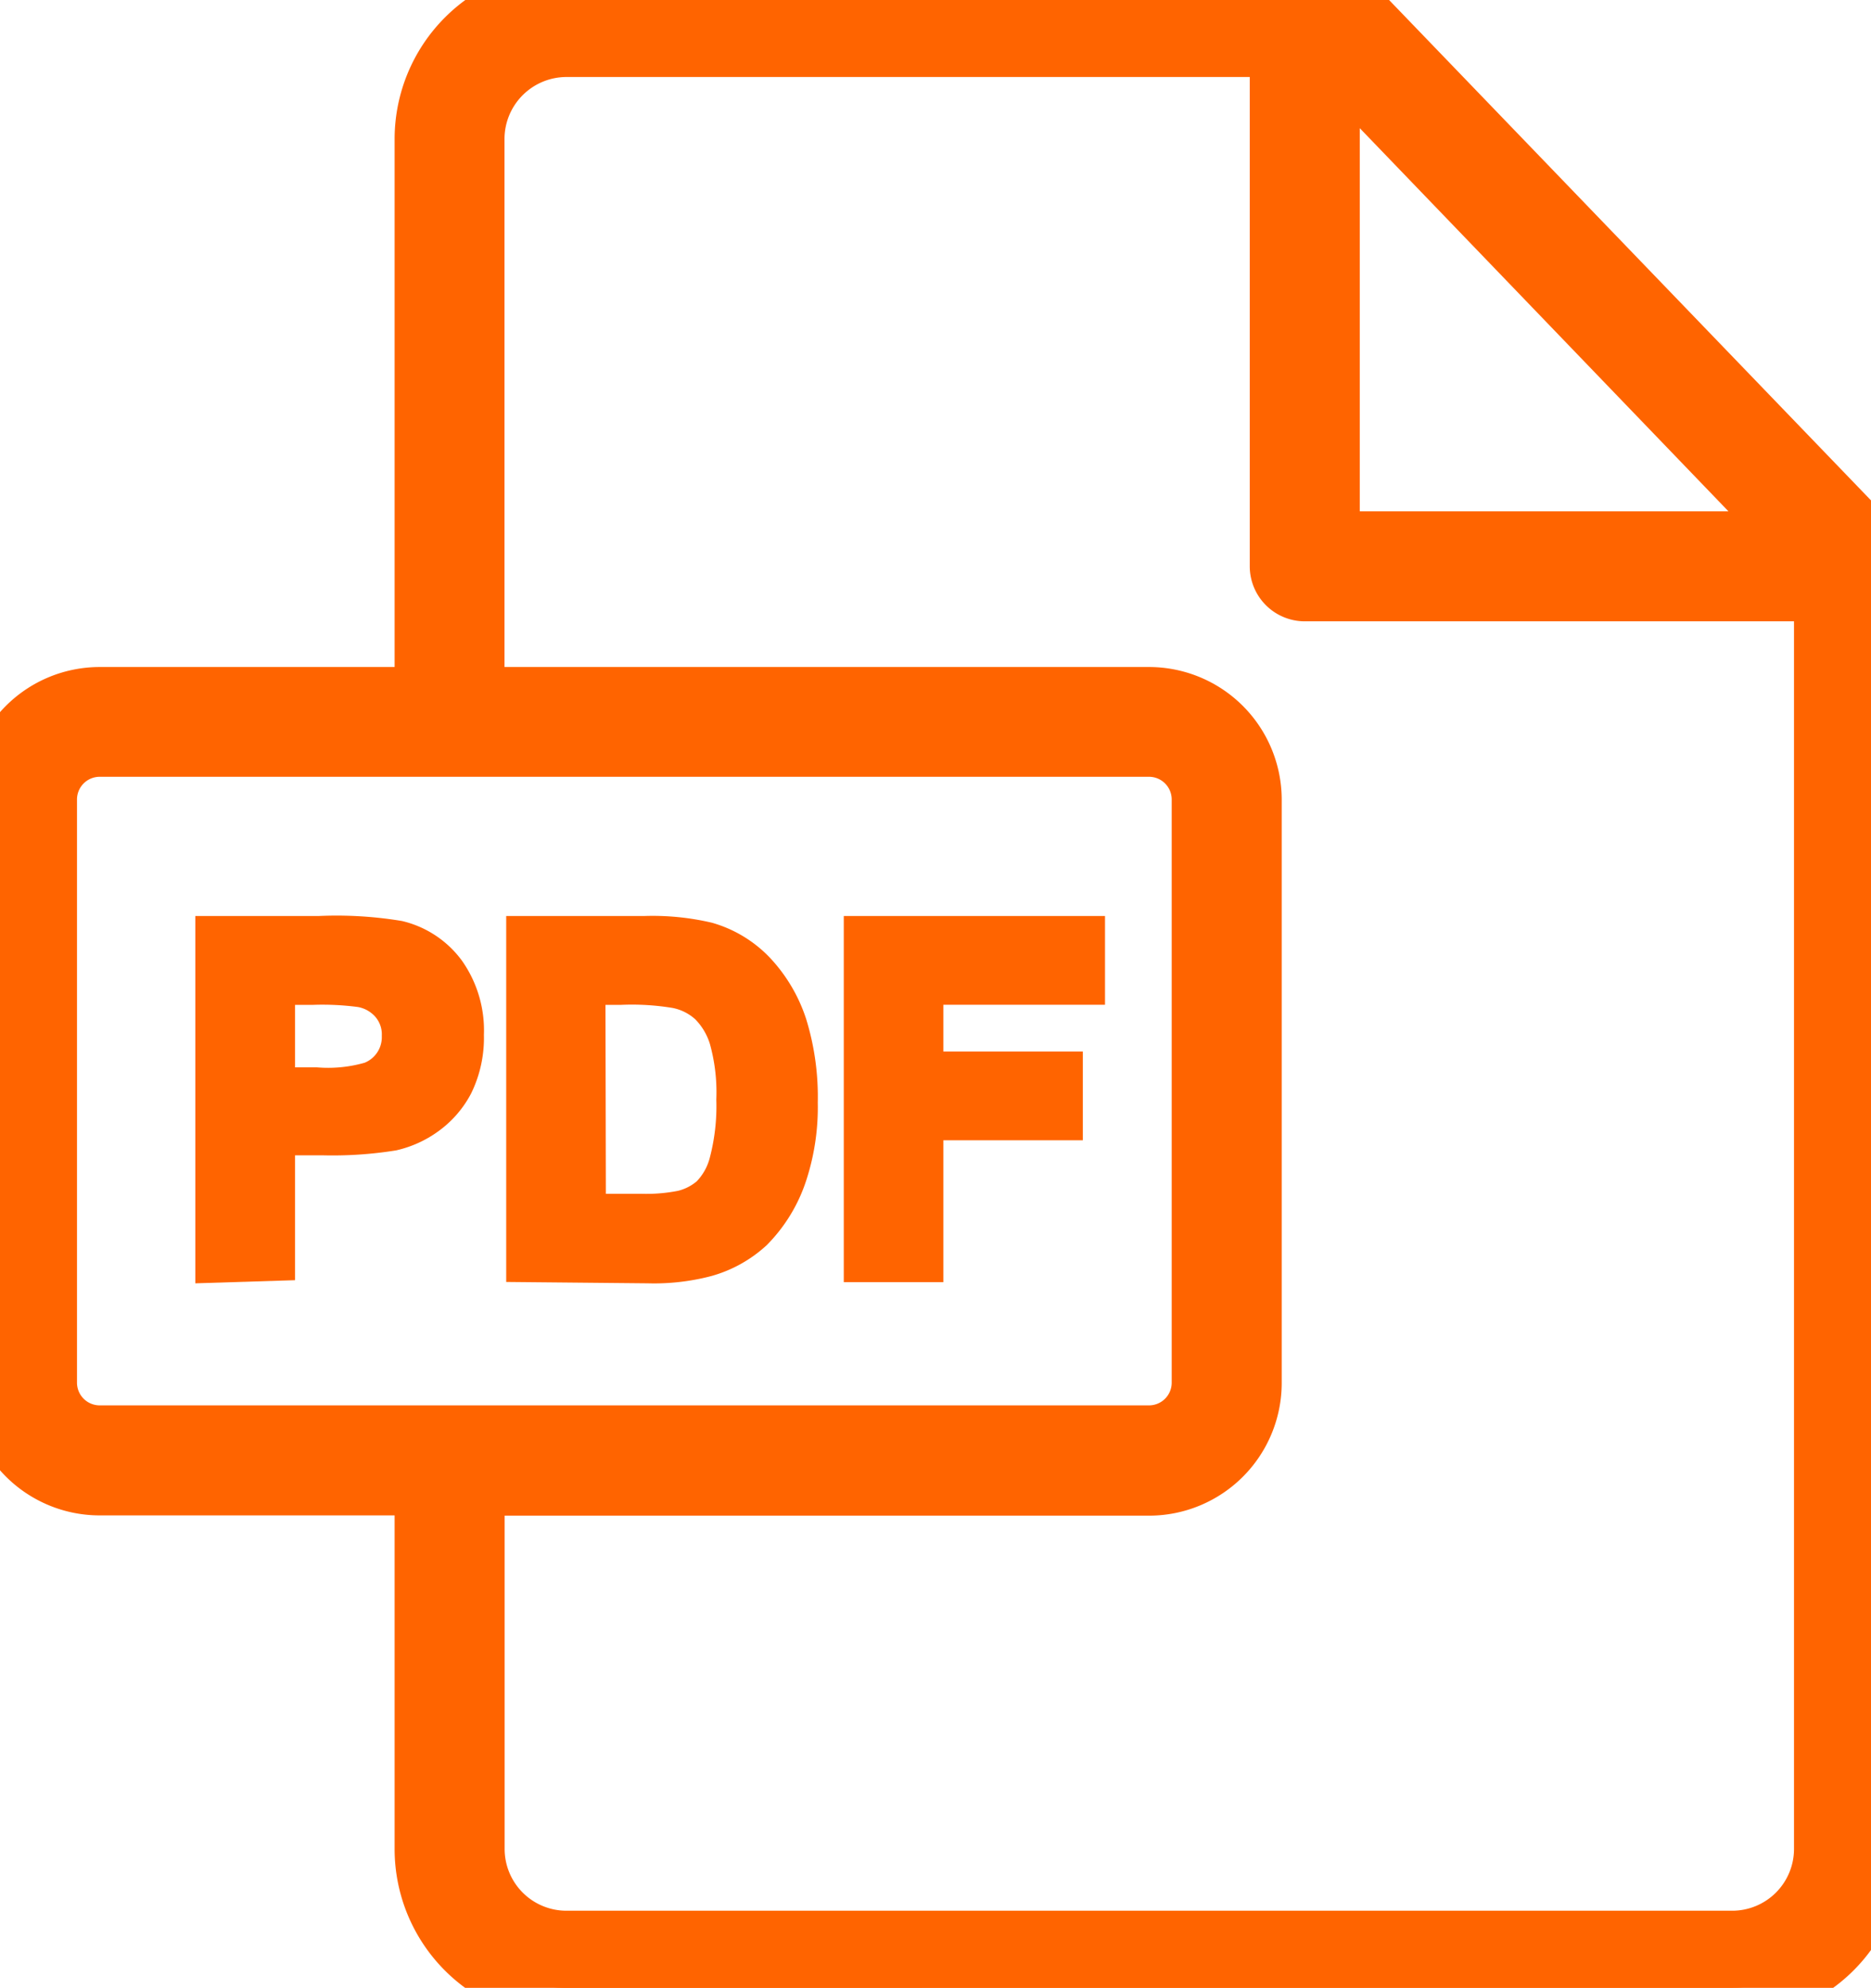
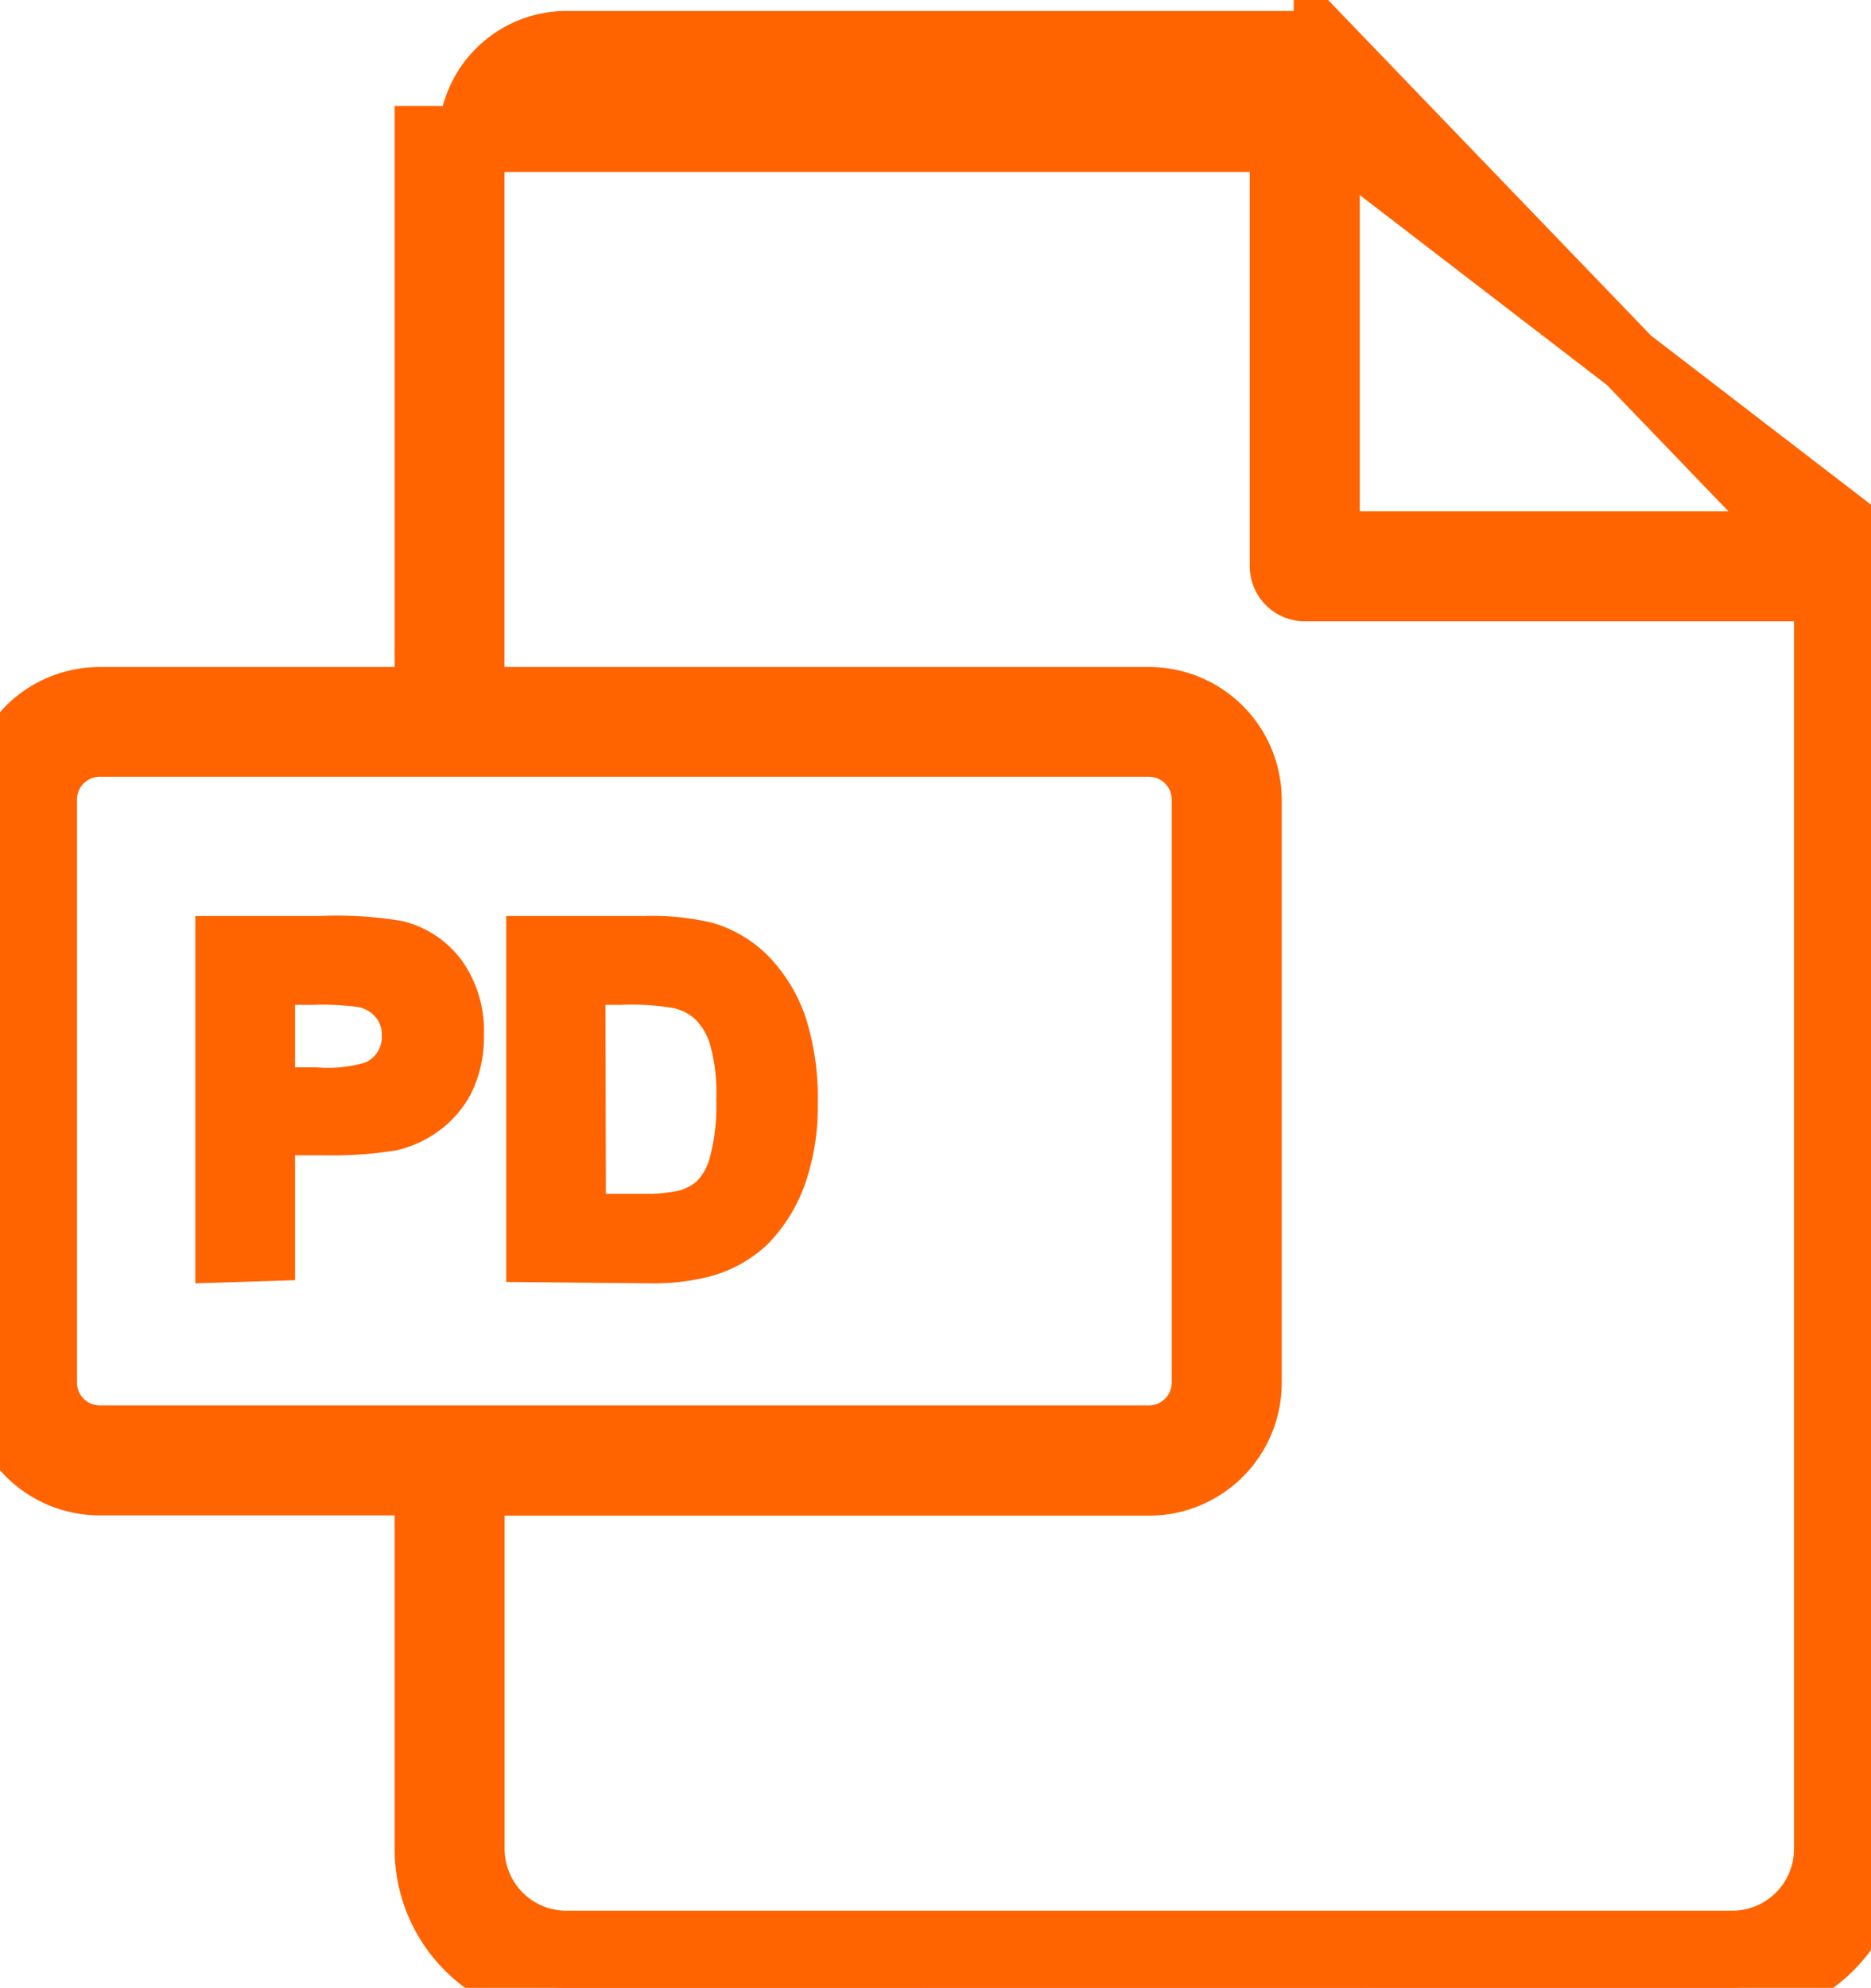
<svg xmlns="http://www.w3.org/2000/svg" id="Group_27449" data-name="Group 27449" width="14.167" height="15.05" viewBox="0 0 14.167 15.05">
  <defs>
    <clipPath id="clip-path">
      <rect id="Rectangle_8270" data-name="Rectangle 8270" width="14.167" height="15.05" fill="#ff6400" stroke="#ff6400" stroke-width="0.5" />
    </clipPath>
  </defs>
  <g id="Group_16060" data-name="Group 16060" transform="translate(0 0)" clip-path="url(#clip-path)">
-     <path id="Path_30515" data-name="Path 30515" d="M4.289,15.05A1.051,1.051,0,0,1,3.238,14V11.223H.755A.755.755,0,0,1,0,10.469V6.052A.755.755,0,0,1,.755,5.3H3.238V1.052A1.053,1.053,0,0,1,4.289,0H10.1a.168.168,0,0,1,.12.051L14.12,4.1a.167.167,0,0,1,.046.116V14a1.051,1.051,0,0,1-1.052,1.049ZM3.571,14a.718.718,0,0,0,.719.716h8.826A.718.718,0,0,0,13.834,14V4.454H9.879a.167.167,0,0,1-.166-.166V.333H4.289a.72.72,0,0,0-.719.719V5.3H8.7a.755.755,0,0,1,.755.754v4.417a.755.755,0,0,1-.755.754H3.571ZM.755,5.631a.422.422,0,0,0-.422.421v4.417a.422.422,0,0,0,.422.421H8.7a.422.422,0,0,0,.422-.421V6.052A.422.422,0,0,0,8.7,5.631Zm9.291-1.51h3.629L10.046.35Z" transform="translate(0 0)" fill="#ff6400" stroke="#ff6400" stroke-width="0.5" />
+     <path id="Path_30515" data-name="Path 30515" d="M4.289,15.05A1.051,1.051,0,0,1,3.238,14V11.223H.755A.755.755,0,0,1,0,10.469V6.052A.755.755,0,0,1,.755,5.3H3.238V1.052H10.1a.168.168,0,0,1,.12.051L14.12,4.1a.167.167,0,0,1,.046.116V14a1.051,1.051,0,0,1-1.052,1.049ZM3.571,14a.718.718,0,0,0,.719.716h8.826A.718.718,0,0,0,13.834,14V4.454H9.879a.167.167,0,0,1-.166-.166V.333H4.289a.72.72,0,0,0-.719.719V5.3H8.7a.755.755,0,0,1,.755.754v4.417a.755.755,0,0,1-.755.754H3.571ZM.755,5.631a.422.422,0,0,0-.422.421v4.417a.422.422,0,0,0,.422.421H8.7a.422.422,0,0,0,.422-.421V6.052A.422.422,0,0,0,8.7,5.631Zm9.291-1.51h3.629L10.046.35Z" transform="translate(0 0)" fill="#ff6400" stroke="#ff6400" stroke-width="0.5" />
    <path id="Path_30516" data-name="Path 30516" d="M4.6,21.391V19.118h.691a2.766,2.766,0,0,1,.574.033.536.536,0,0,1,.3.2.666.666,0,0,1,.12.415.706.706,0,0,1-.069.331.574.574,0,0,1-.175.2.616.616,0,0,1-.219.1,2.772,2.772,0,0,1-.5.033H4.855v.953Zm.255-1.127h.407a1.258,1.258,0,0,0,.45-.048.459.459,0,0,0,.3-.44.452.452,0,0,0-.115-.314.48.48,0,0,0-.277-.152,2.3,2.3,0,0,0-.39-.019H4.855Z" transform="translate(-2.871 -11.933)" fill="#ff6400" stroke="#ff6400" stroke-width="0.5" />
    <path id="Path_30517" data-name="Path 30517" d="M10.864,21.391V19.118h.8a1.714,1.714,0,0,1,.445.043.722.722,0,0,1,.325.2.985.985,0,0,1,.213.363,1.749,1.749,0,0,1,.076.556,1.535,1.535,0,0,1-.071.5.989.989,0,0,1-.239.4.773.773,0,0,1-.309.172,1.457,1.457,0,0,1-.413.047Zm.255-.17h.509a1.49,1.49,0,0,0,.34-.028.6.6,0,0,0,.26-.134.652.652,0,0,0,.17-.3,1.787,1.787,0,0,0,.057-.5,1.615,1.615,0,0,0-.058-.49.707.707,0,0,0-.179-.3.61.61,0,0,0-.3-.151,2.145,2.145,0,0,0-.446-.027h-.357Z" transform="translate(-6.781 -11.933)" fill="#ff6400" stroke="#ff6400" stroke-width="0.5" />
-     <path id="Path_30518" data-name="Path 30518" d="M17.665,21.39V19.118h1.478v.172H17.919v.854h1.056v.172H17.919V21.39Z" transform="translate(-11.026 -11.933)" fill="#ff6400" stroke="#ff6400" stroke-width="0.5" />
  </g>
</svg>